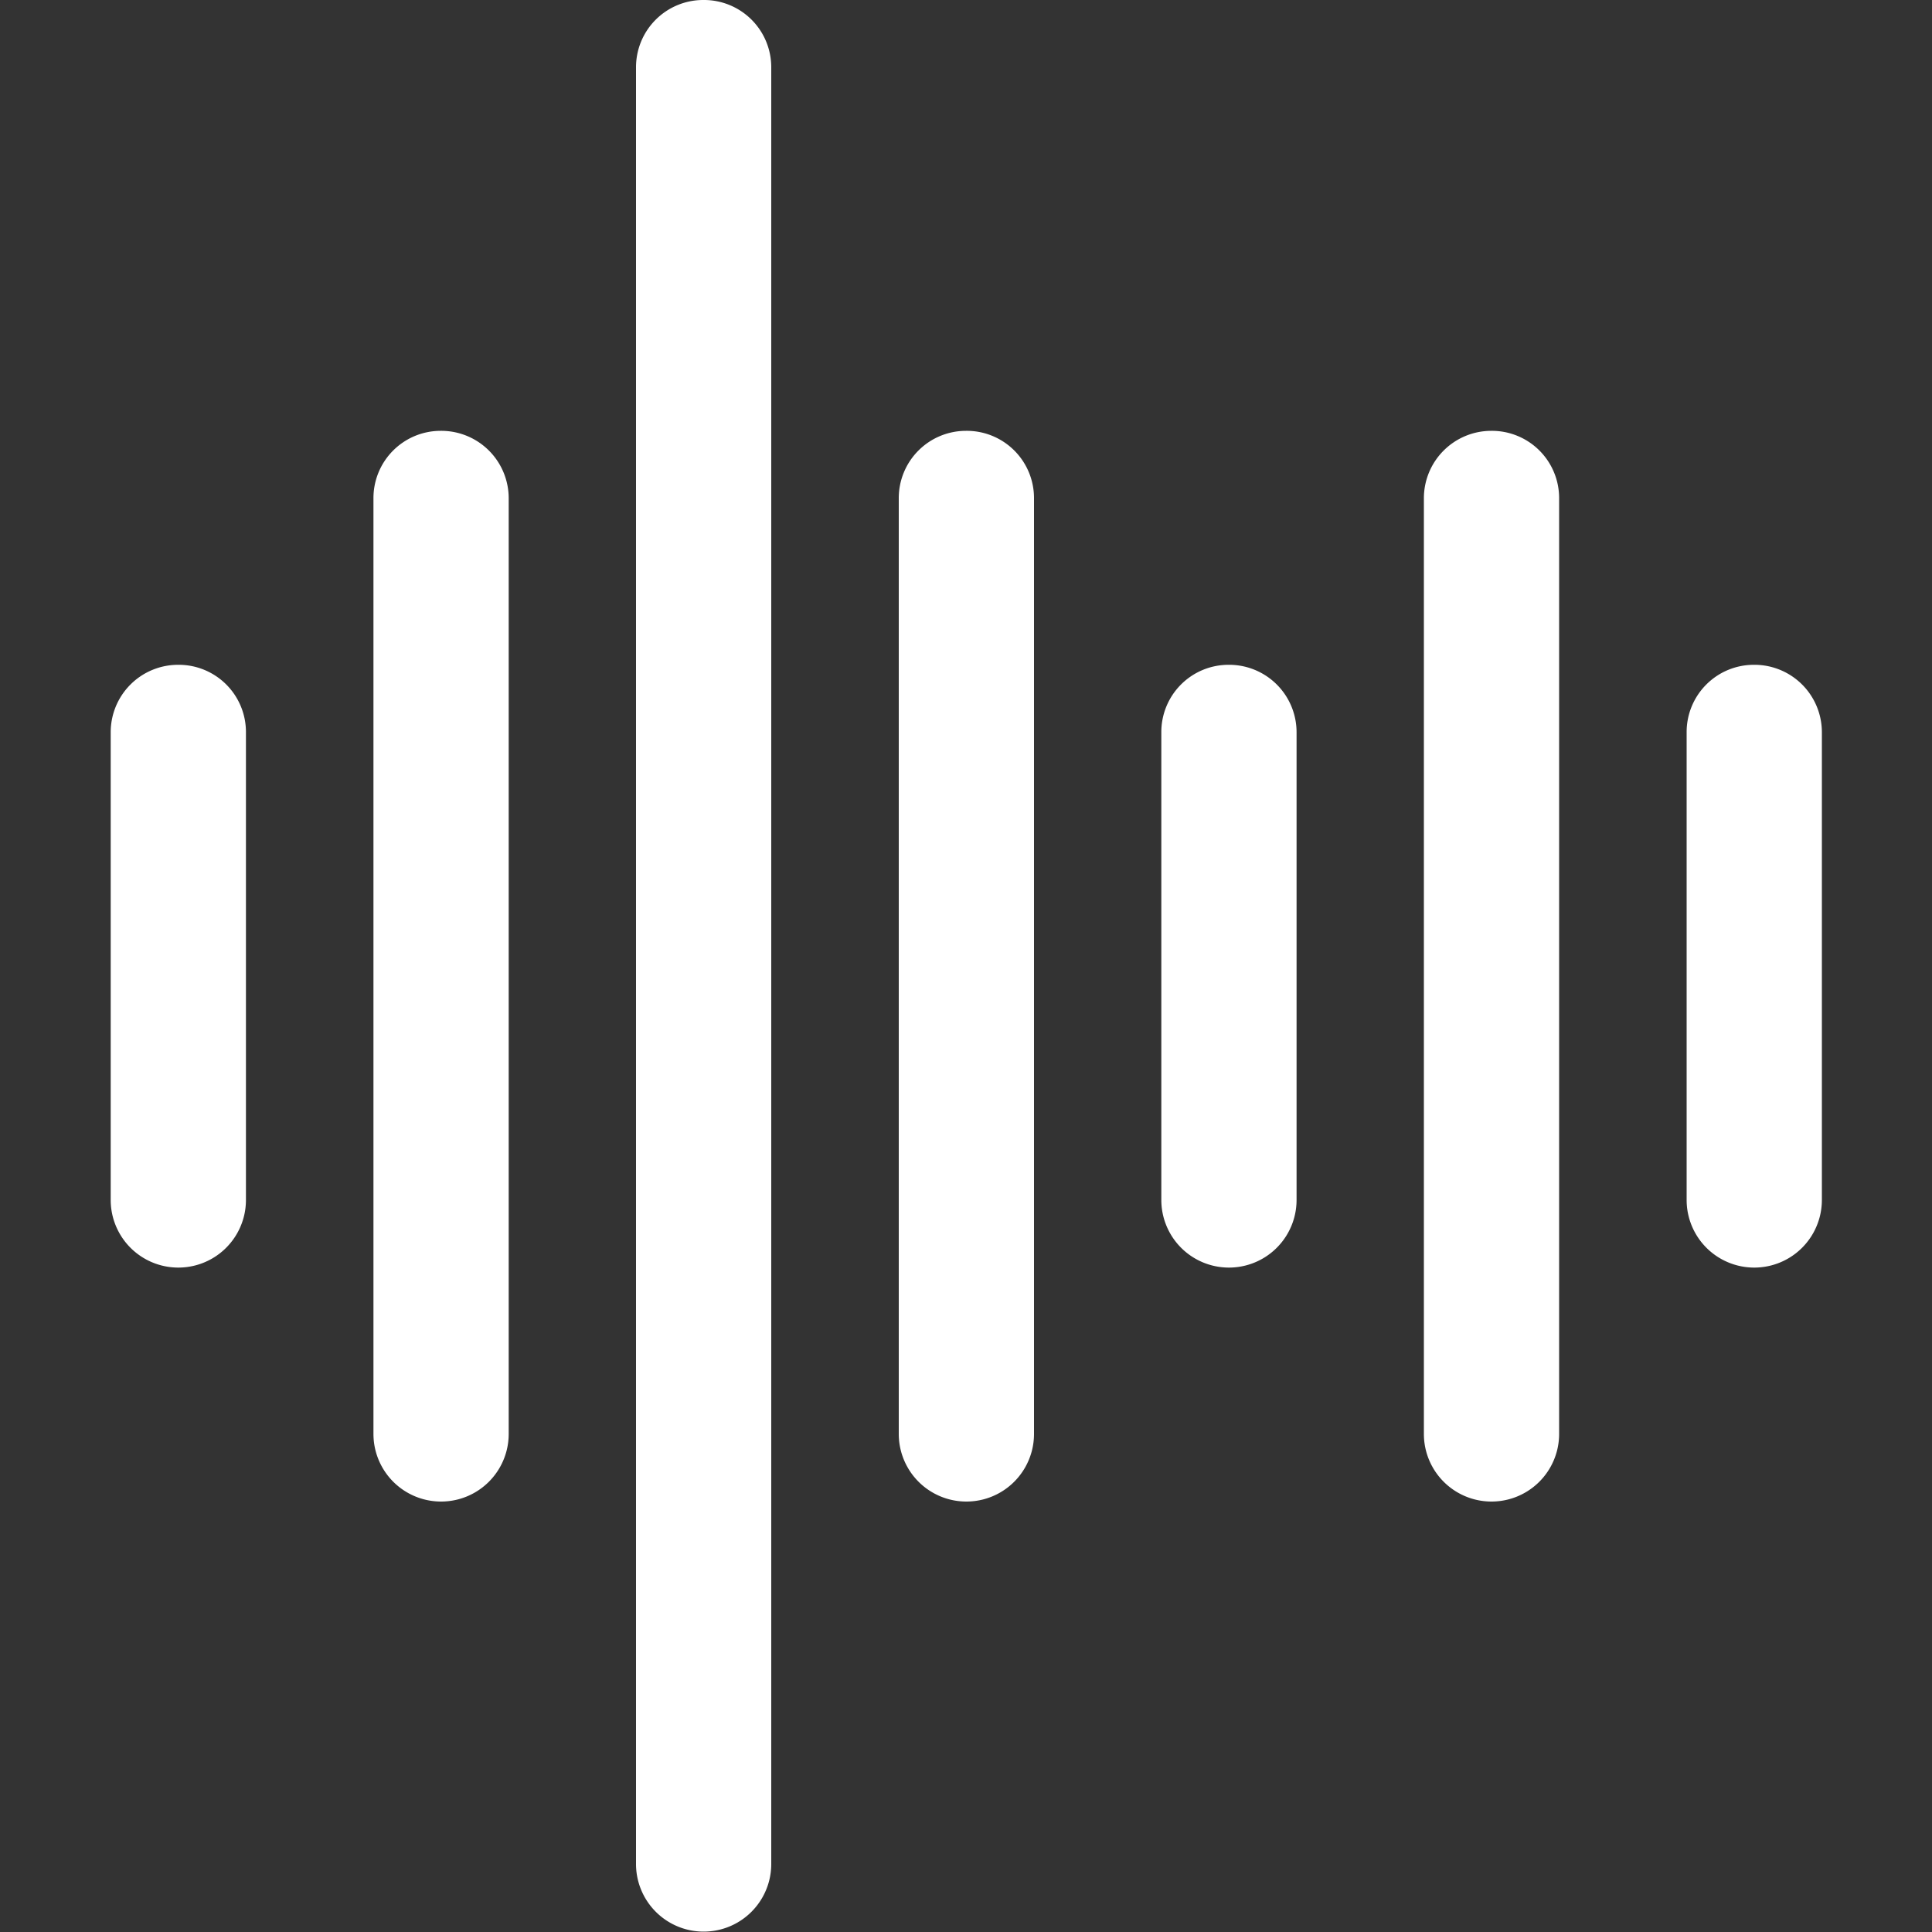
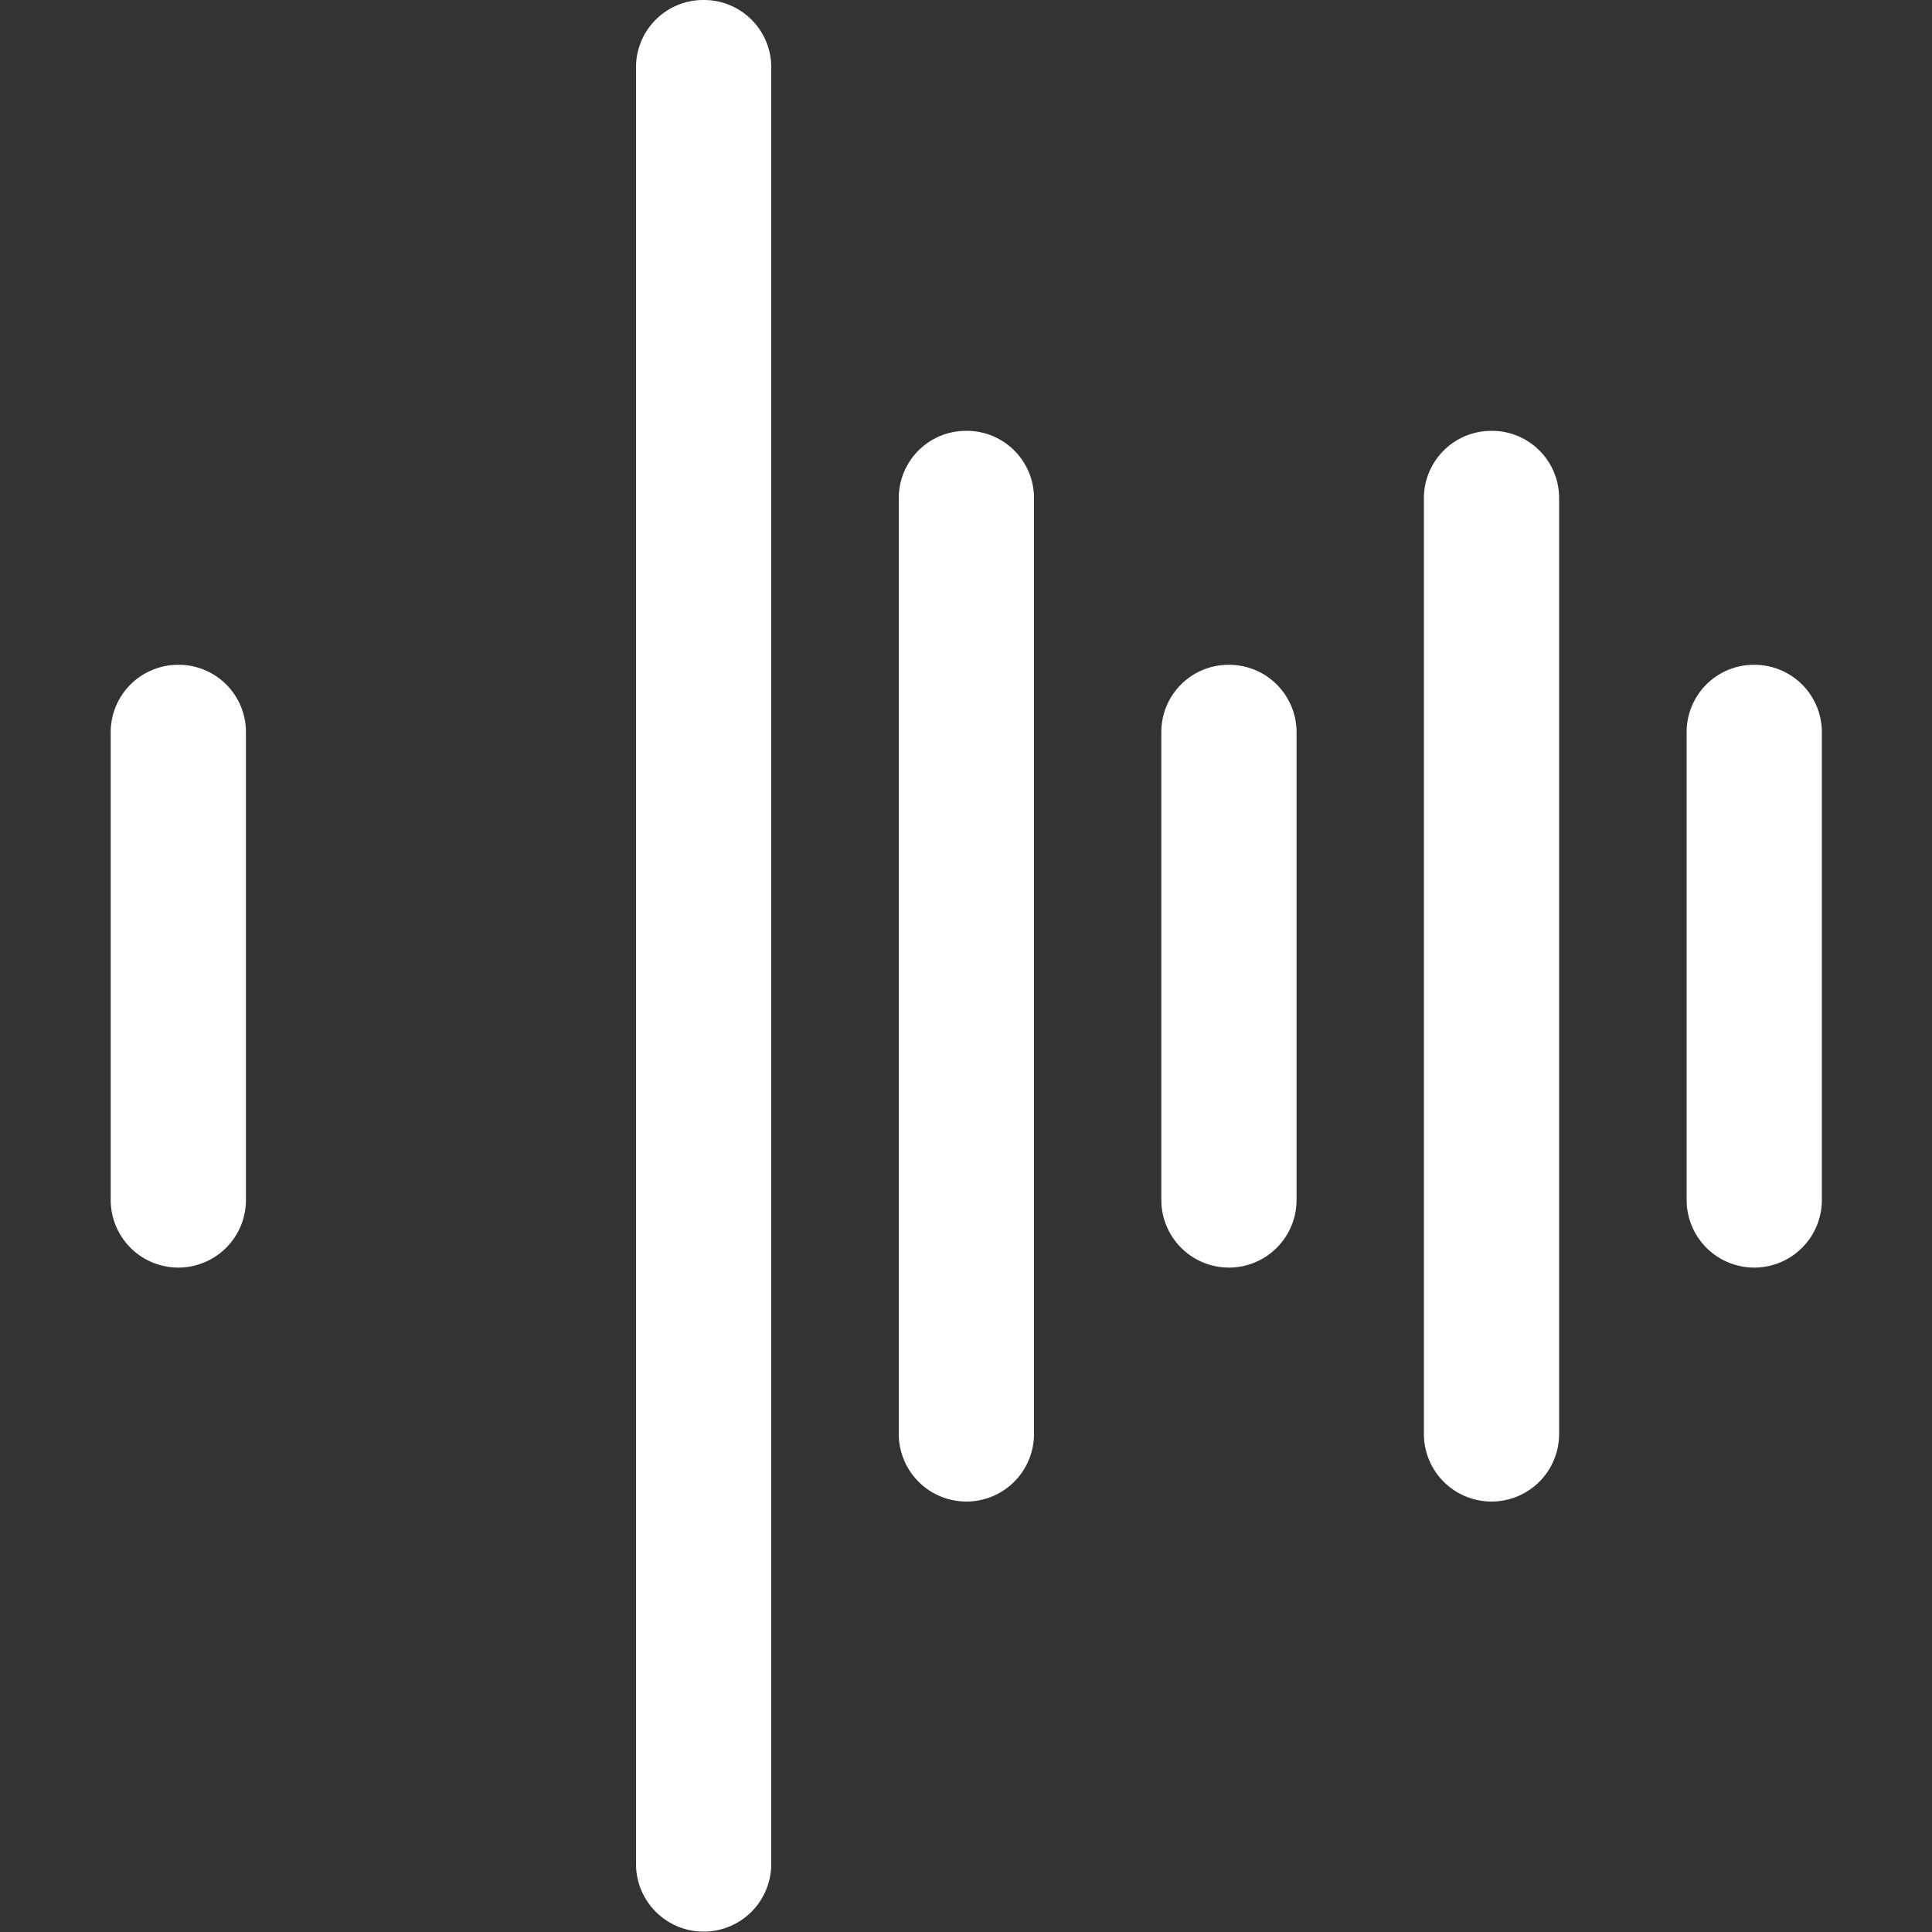
<svg xmlns="http://www.w3.org/2000/svg" id="Layer_1" data-name="Layer 1" viewBox="0 0 100 100">
  <rect x="0" y="0" width="100" height="100" fill="#333333" stroke="none" />
  <defs>
    <style>.cls-1{fill:#fff;}</style>
  </defs>
  <path class="cls-1" d="M36.41,0a3.48,3.48,0,0,0-3.49,3.48v93a3.49,3.49,0,0,0,7,0v-93A3.48,3.48,0,0,0,36.41,0Z" />
-   <path class="cls-1" d="M22.81,22.3a3.48,3.48,0,0,0-3.48,3.49V74.22a3.49,3.49,0,0,0,7,0V25.79A3.49,3.49,0,0,0,22.81,22.3Z" />
  <path class="cls-1" d="M50,22.3a3.48,3.48,0,0,0-3.48,3.49V74.22a3.48,3.48,0,0,0,7,0V25.79A3.48,3.48,0,0,0,50,22.3Z" />
  <path class="cls-1" d="M9.22,34.41A3.49,3.49,0,0,0,5.73,37.9V62.11a3.49,3.49,0,1,0,7,0V37.9A3.48,3.48,0,0,0,9.22,34.41Z" />
  <path class="cls-1" d="M63.59,34.41a3.48,3.48,0,0,0-3.48,3.49V62.11a3.49,3.49,0,1,0,7,0V37.9A3.49,3.49,0,0,0,63.59,34.41Z" />
  <path class="cls-1" d="M77.19,22.3a3.49,3.49,0,0,0-3.49,3.49V74.22a3.49,3.49,0,0,0,7,0V25.79A3.48,3.48,0,0,0,77.19,22.3Z" />
  <path class="cls-1" d="M90.78,34.41A3.48,3.48,0,0,0,87.3,37.9V62.11a3.49,3.49,0,1,0,7,0V37.9A3.49,3.49,0,0,0,90.78,34.41Z" />
</svg>